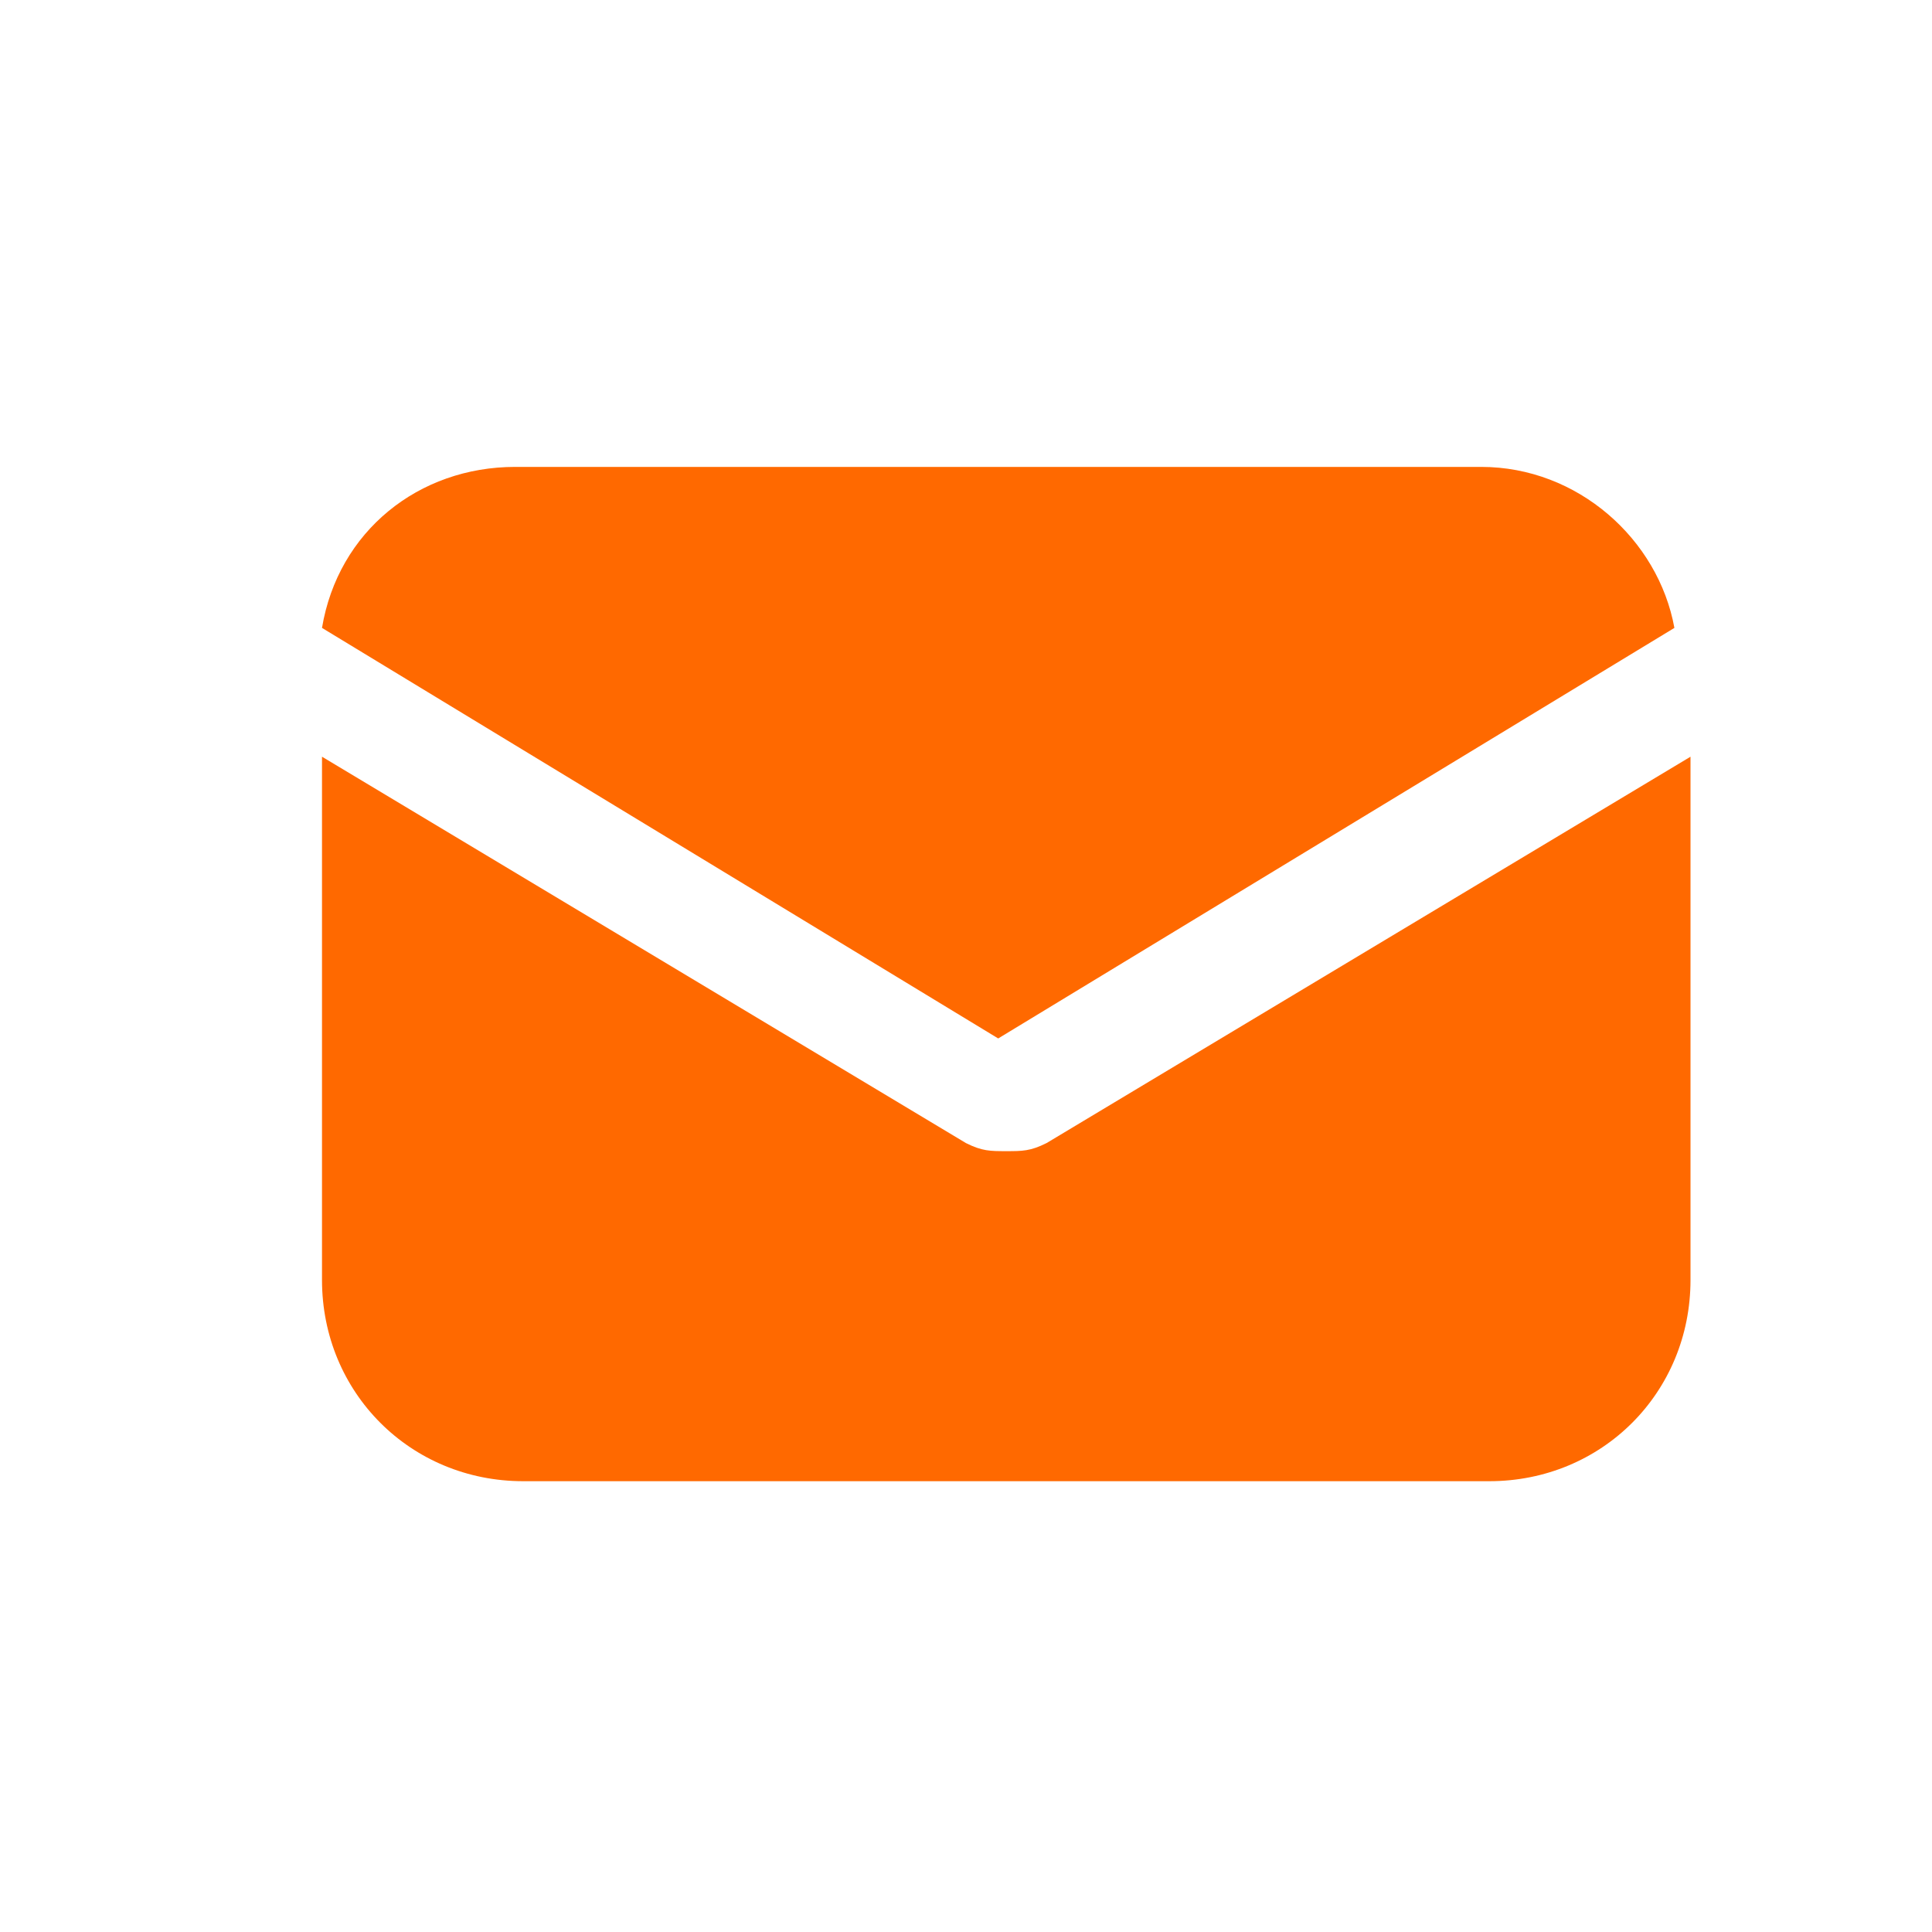
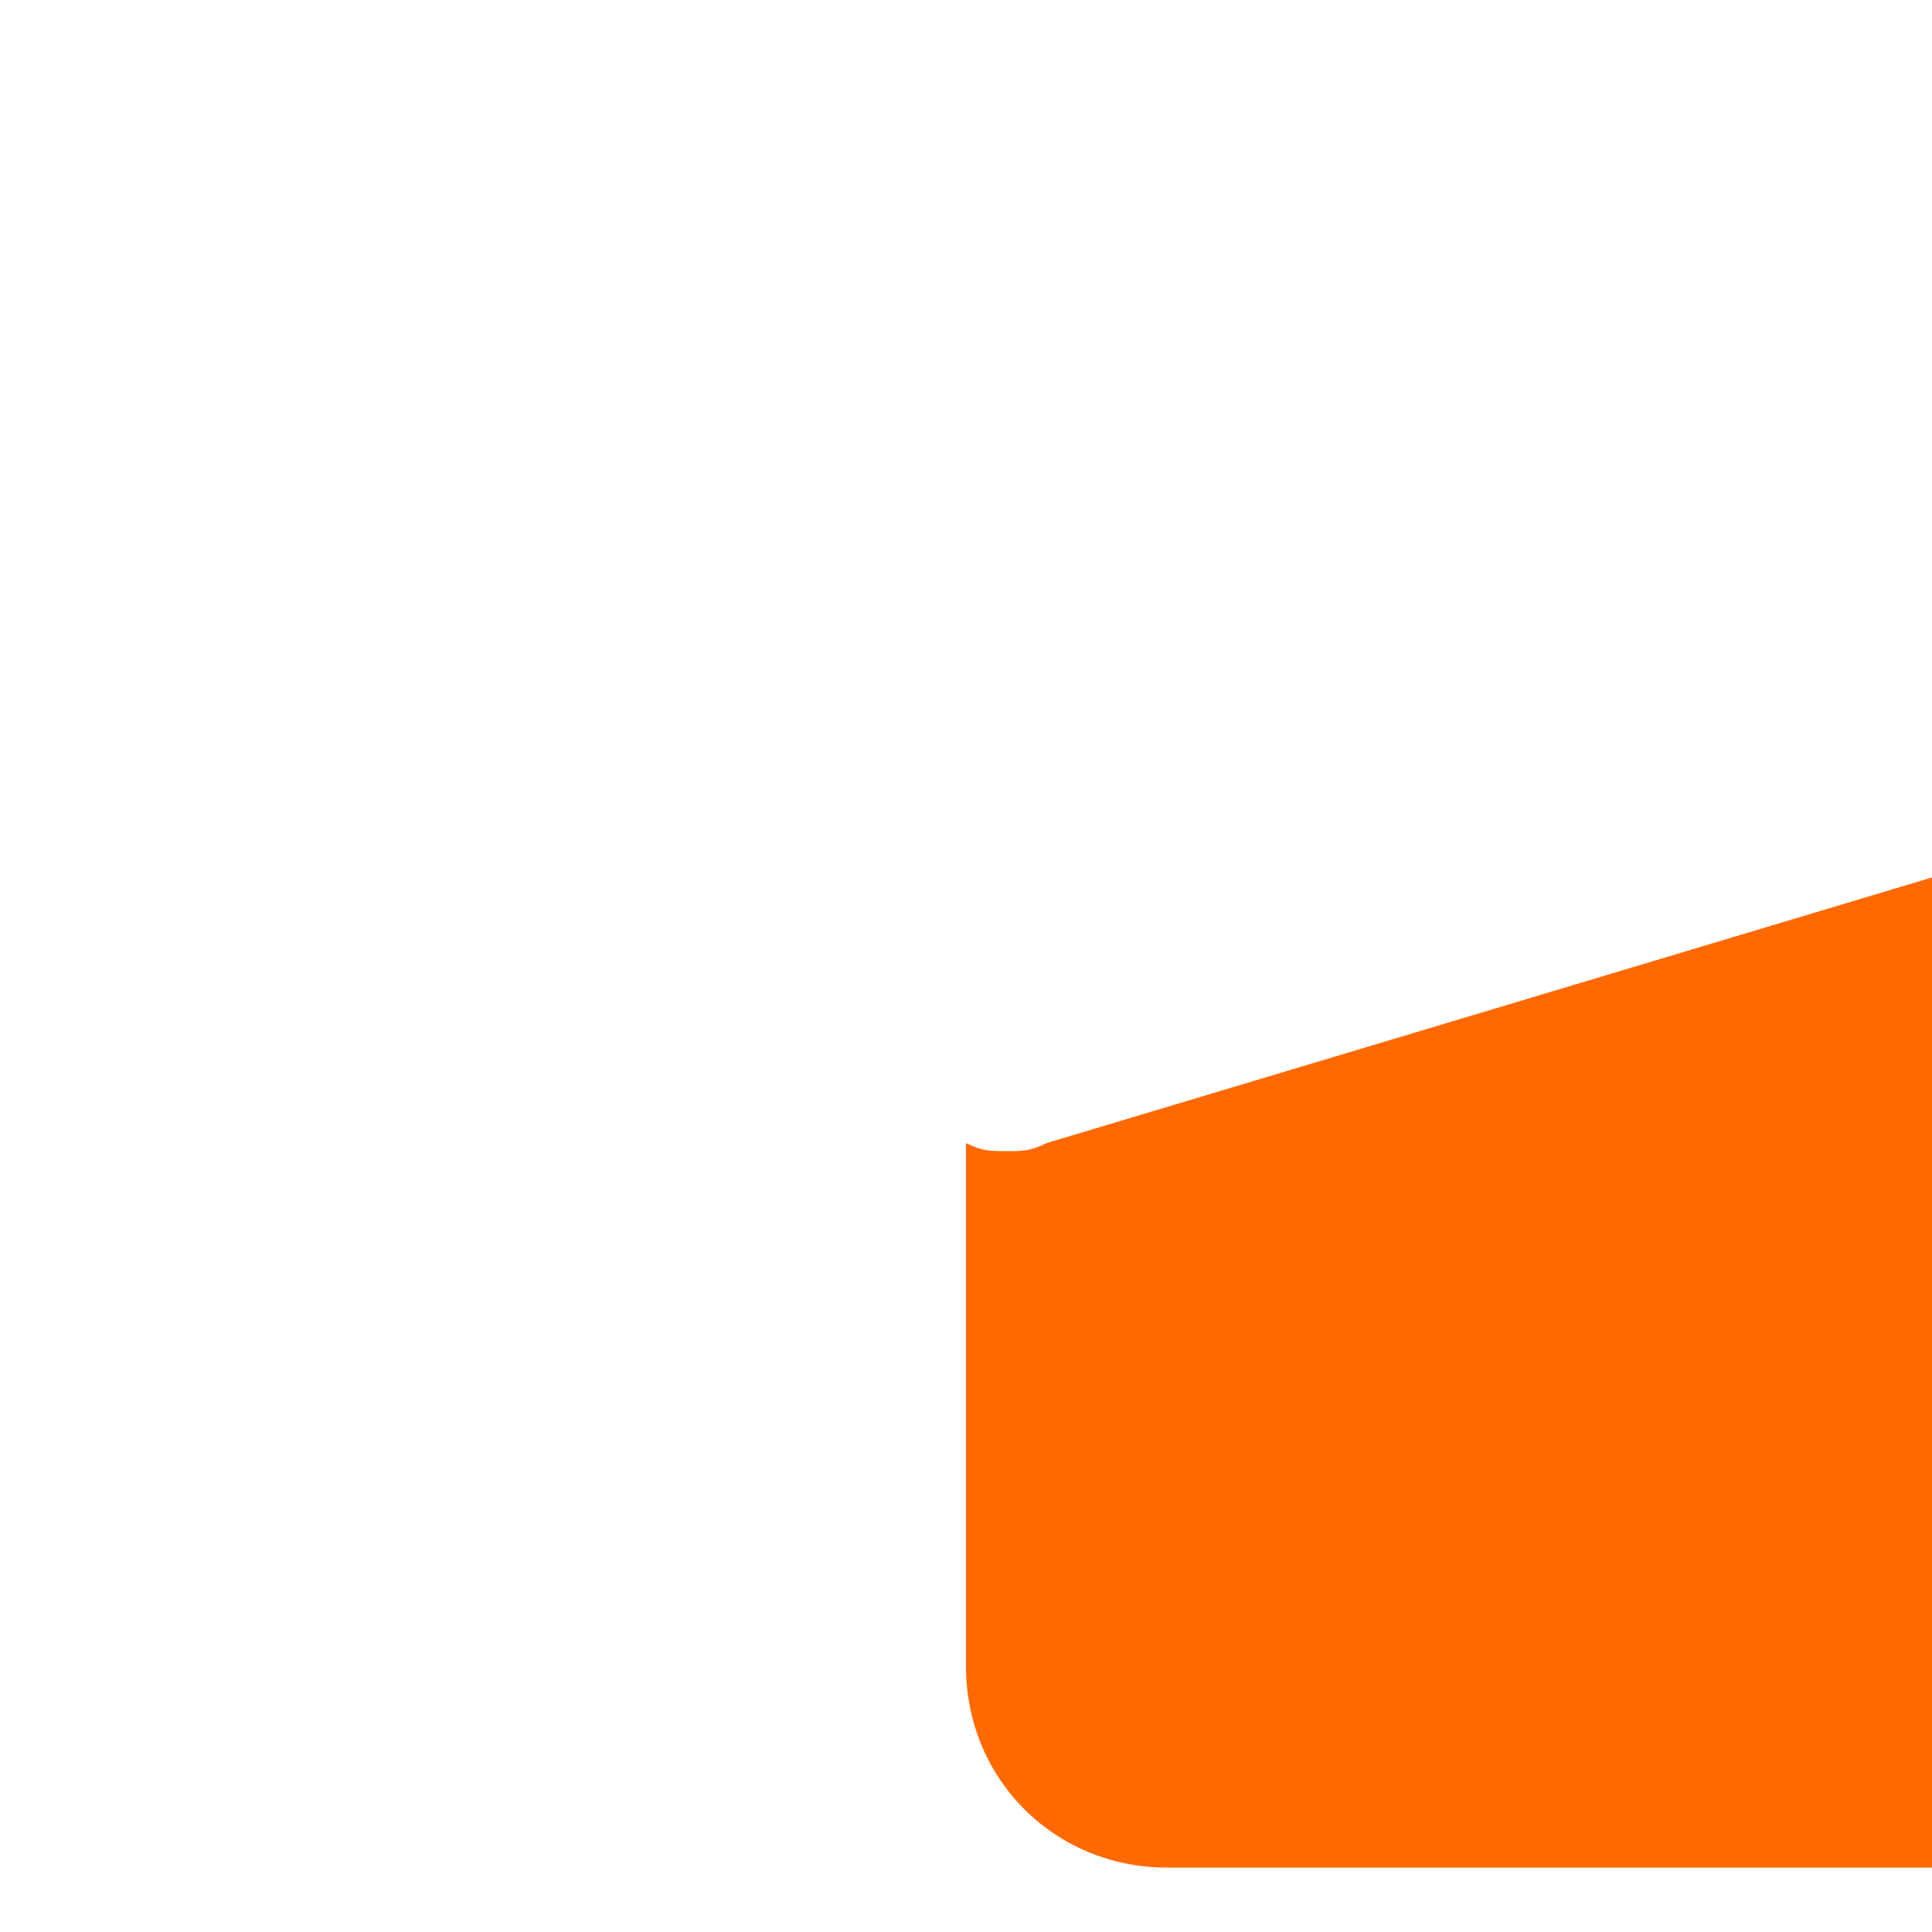
<svg xmlns="http://www.w3.org/2000/svg" version="1.1" id="Livello_1" x="0px" y="0px" viewBox="0 0 24 24" style="enable-background:new 0 0 24 24;" xml:space="preserve">
  <style type="text/css">
	.st0{fill:#FF6900;}
</style>
  <g>
    <g>
      <g>
-         <path class="st0" d="M13,14.2c-0.2,0.1-0.3,0.1-0.5,0.1c-0.2,0-0.3,0-0.5-0.1L4,9.4v6.5c0,1.4,1.1,2.5,2.5,2.5h12     c1.4,0,2.5-1.1,2.5-2.5V9.4L13,14.2z" />
+         <path class="st0" d="M13,14.2c-0.2,0.1-0.3,0.1-0.5,0.1c-0.2,0-0.3,0-0.5-0.1v6.5c0,1.4,1.1,2.5,2.5,2.5h12     c1.4,0,2.5-1.1,2.5-2.5V9.4L13,14.2z" />
      </g>
    </g>
    <g>
      <g>
-         <path class="st0" d="M18.4,5.8h-12c-1.2,0-2.2,0.8-2.4,2l8.4,5.1l8.4-5.1C20.6,6.7,19.6,5.8,18.4,5.8z" />
-       </g>
+         </g>
    </g>
  </g>
</svg>